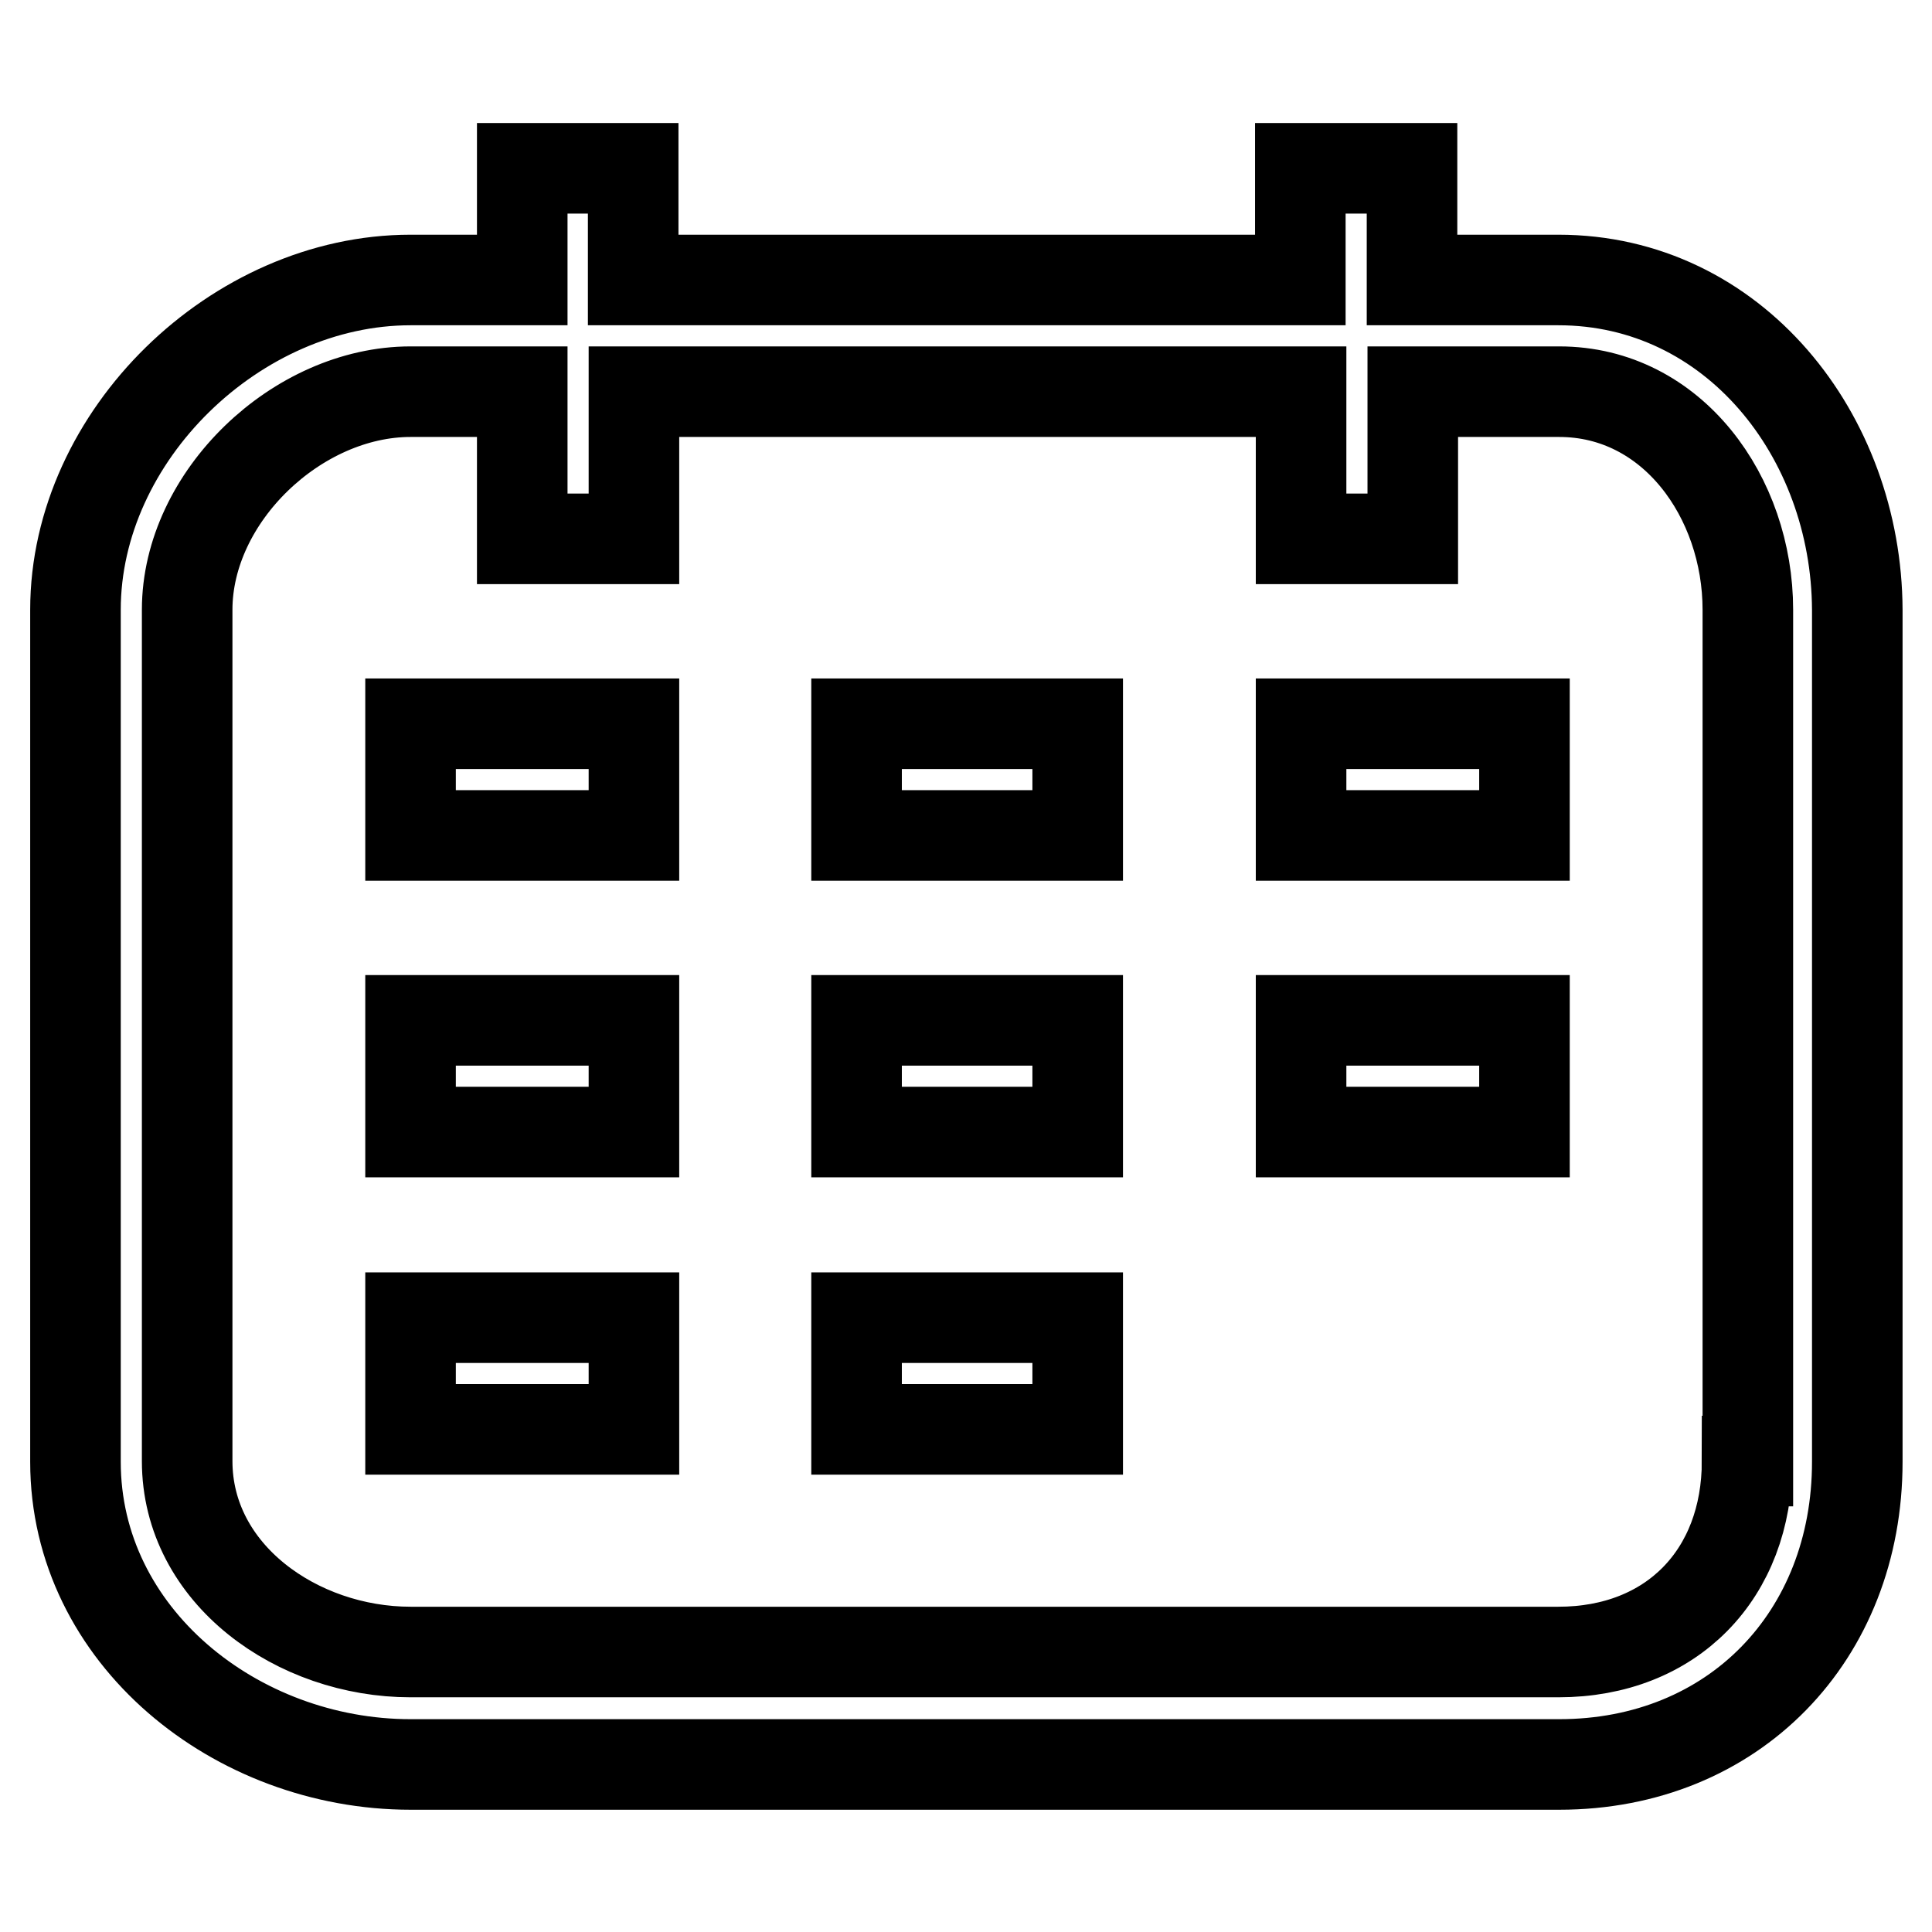
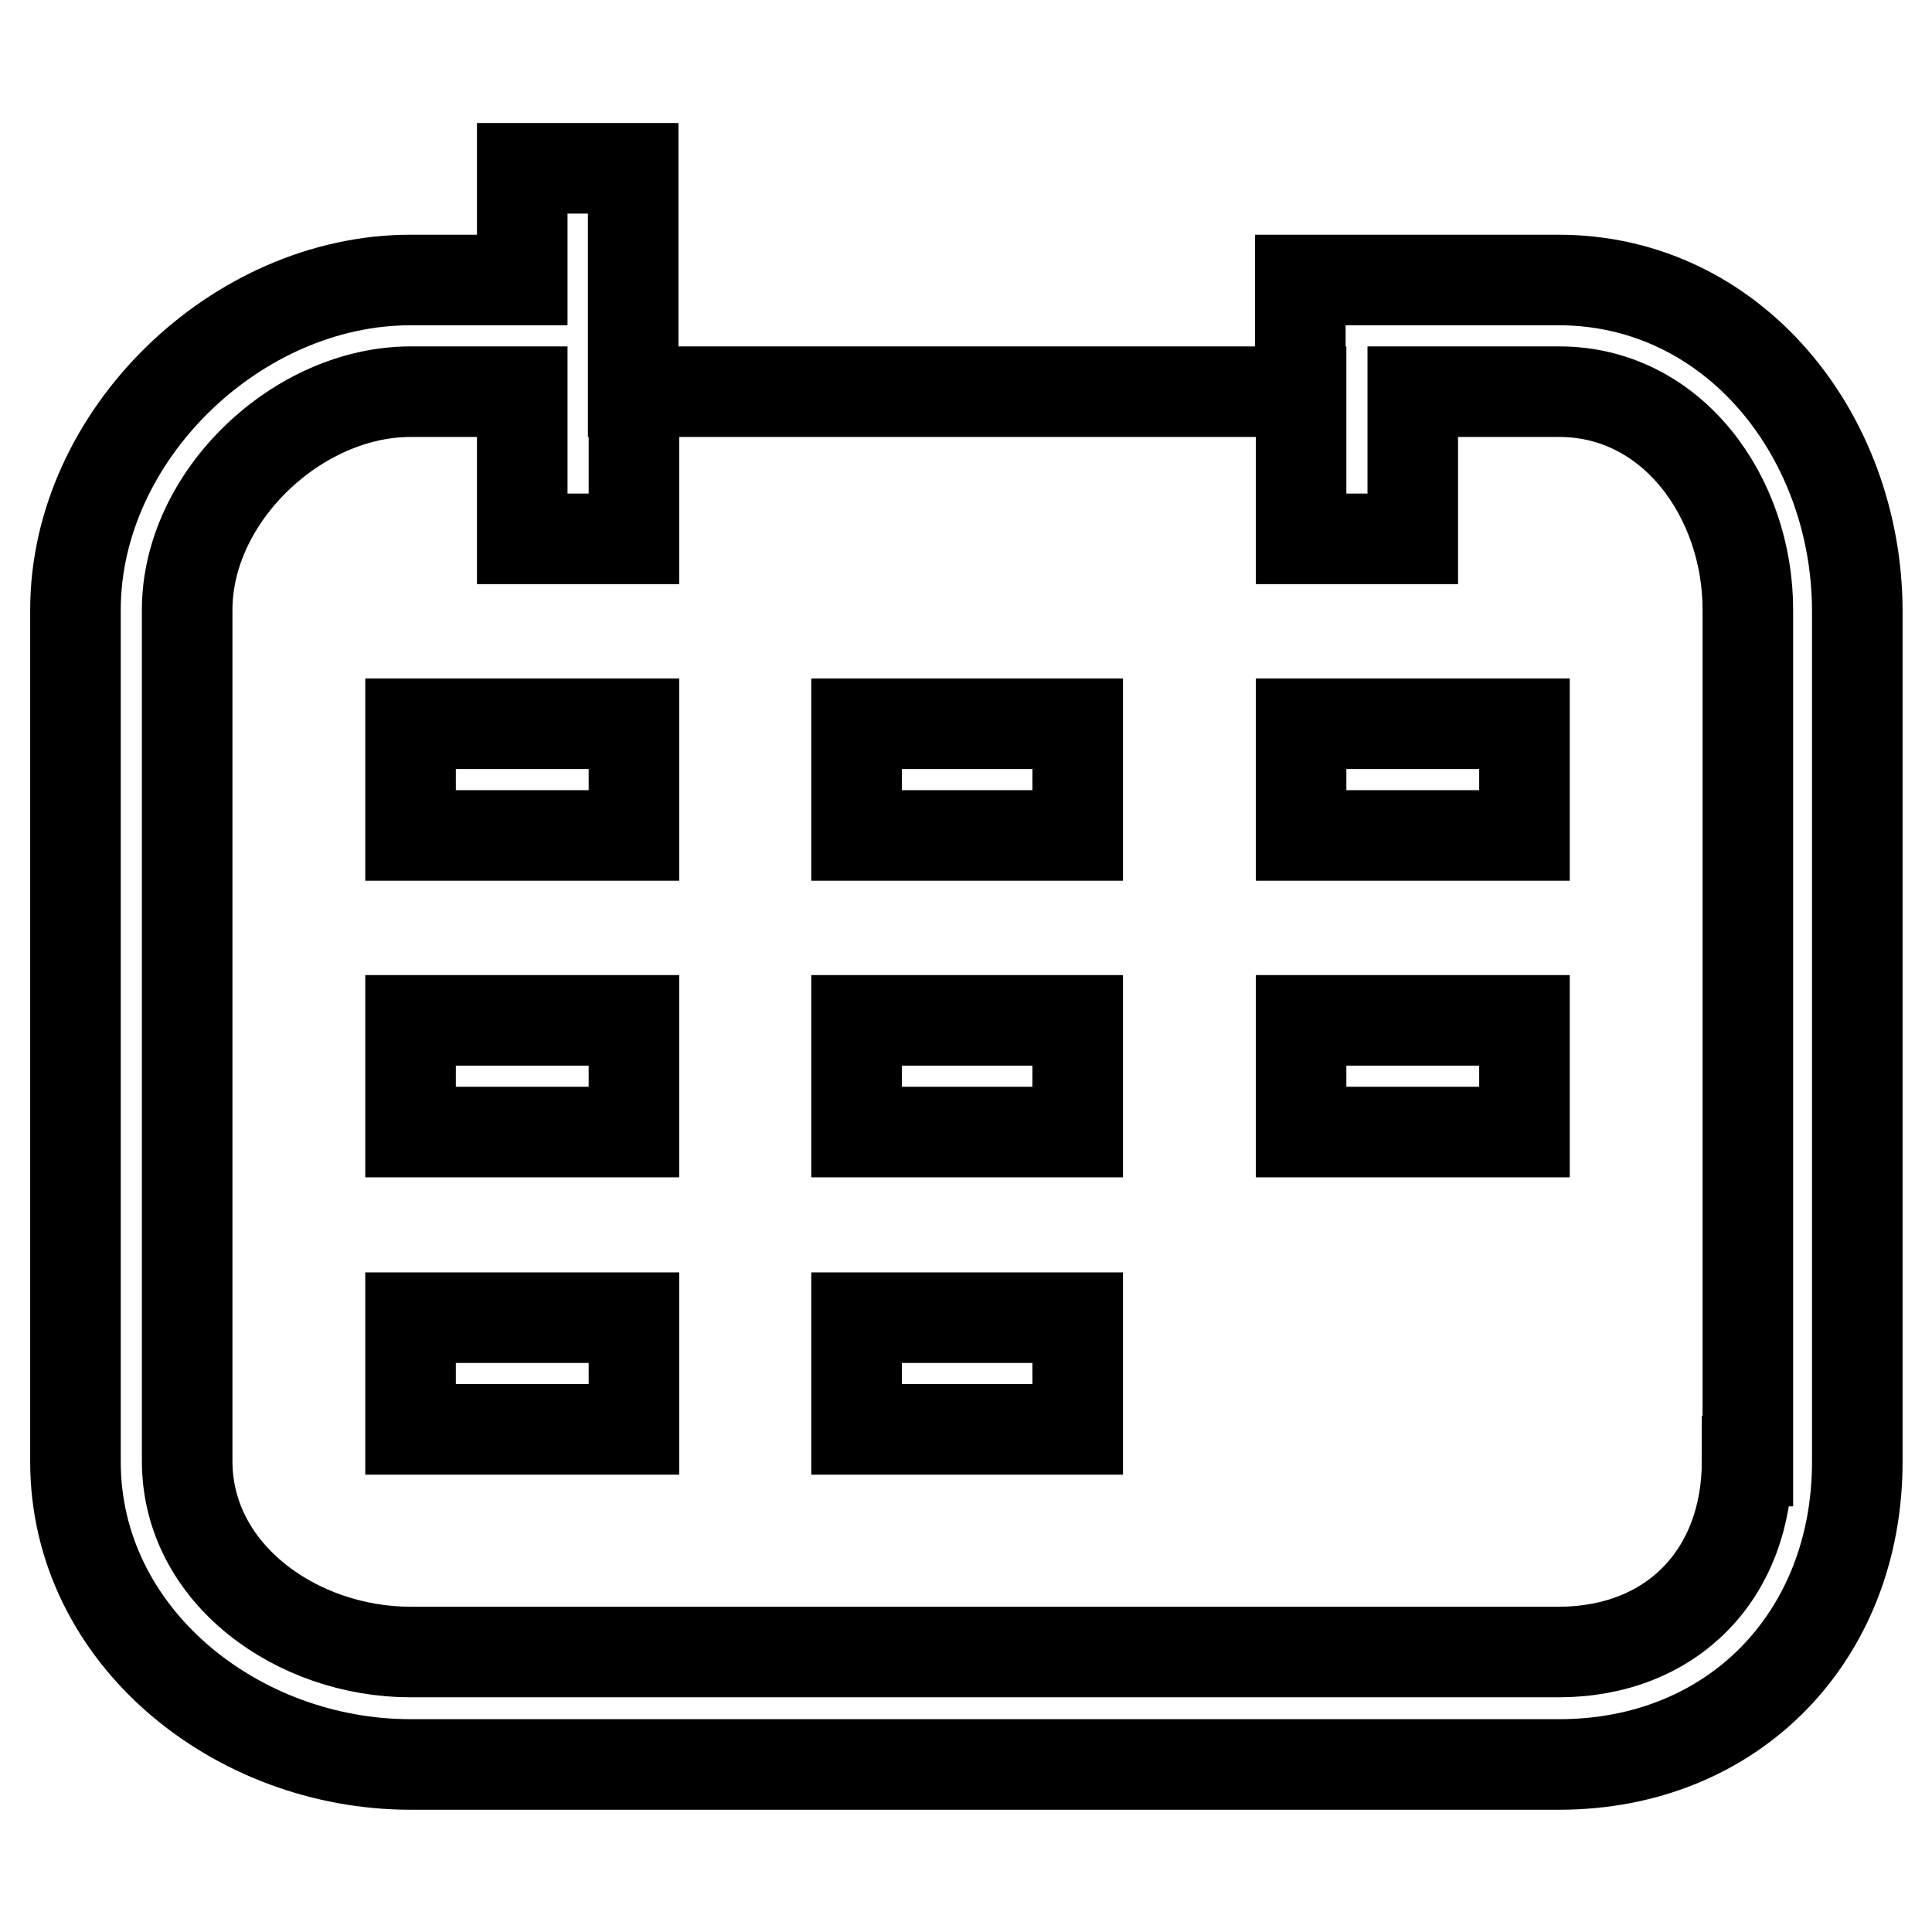
<svg xmlns="http://www.w3.org/2000/svg" version="1.1" x="0px" y="0px" viewBox="0 0 256 256" enable-background="new 0 0 256 256" xml:space="preserve">
  <g>
-     <path stroke-width="12" fill-opacity="0" stroke="#000000" d="M206.5,37.1h-19.4V22.3h-14.8v14.8H83.9V22.3H69.2v14.8H54.4C31.3,37.1,10,57.7,10,80.8v112.9 c0,23.1,21.3,40.1,44.4,40.1h152.2c23.1,0,39.5-17,39.5-40.1V80.8C246,57.7,229.7,37.1,206.5,37.1z M231.5,193.6 c0,15-10,25.3-25,25.3H54.4c-15,0-29.6-10.3-29.6-25.3V80.8c0-15,14.6-28.9,29.6-28.9h14.8v19.5h14.8V51.9h88.4v19.5h14.8V51.9 h19.4c15,0,25,14,25,28.9V193.6z M54.4,95.9h29.6v14.8H54.4V95.9z M54.4,135.2h29.6V150H54.4V135.2z M54.4,174.6h29.6v14.8H54.4 V174.6z M113.5,95.9h29.3v14.8h-29.3V95.9z M113.5,135.2h29.3V150h-29.3V135.2z M113.5,174.6h29.3v14.8h-29.3V174.6z M172.4,95.9 h29.6v14.8h-29.6V95.9z M172.4,135.2h29.6V150h-29.6V135.2z" />
+     <path stroke-width="12" fill-opacity="0" stroke="#000000" d="M206.5,37.1h-19.4h-14.8v14.8H83.9V22.3H69.2v14.8H54.4C31.3,37.1,10,57.7,10,80.8v112.9 c0,23.1,21.3,40.1,44.4,40.1h152.2c23.1,0,39.5-17,39.5-40.1V80.8C246,57.7,229.7,37.1,206.5,37.1z M231.5,193.6 c0,15-10,25.3-25,25.3H54.4c-15,0-29.6-10.3-29.6-25.3V80.8c0-15,14.6-28.9,29.6-28.9h14.8v19.5h14.8V51.9h88.4v19.5h14.8V51.9 h19.4c15,0,25,14,25,28.9V193.6z M54.4,95.9h29.6v14.8H54.4V95.9z M54.4,135.2h29.6V150H54.4V135.2z M54.4,174.6h29.6v14.8H54.4 V174.6z M113.5,95.9h29.3v14.8h-29.3V95.9z M113.5,135.2h29.3V150h-29.3V135.2z M113.5,174.6h29.3v14.8h-29.3V174.6z M172.4,95.9 h29.6v14.8h-29.6V95.9z M172.4,135.2h29.6V150h-29.6V135.2z" />
  </g>
</svg>